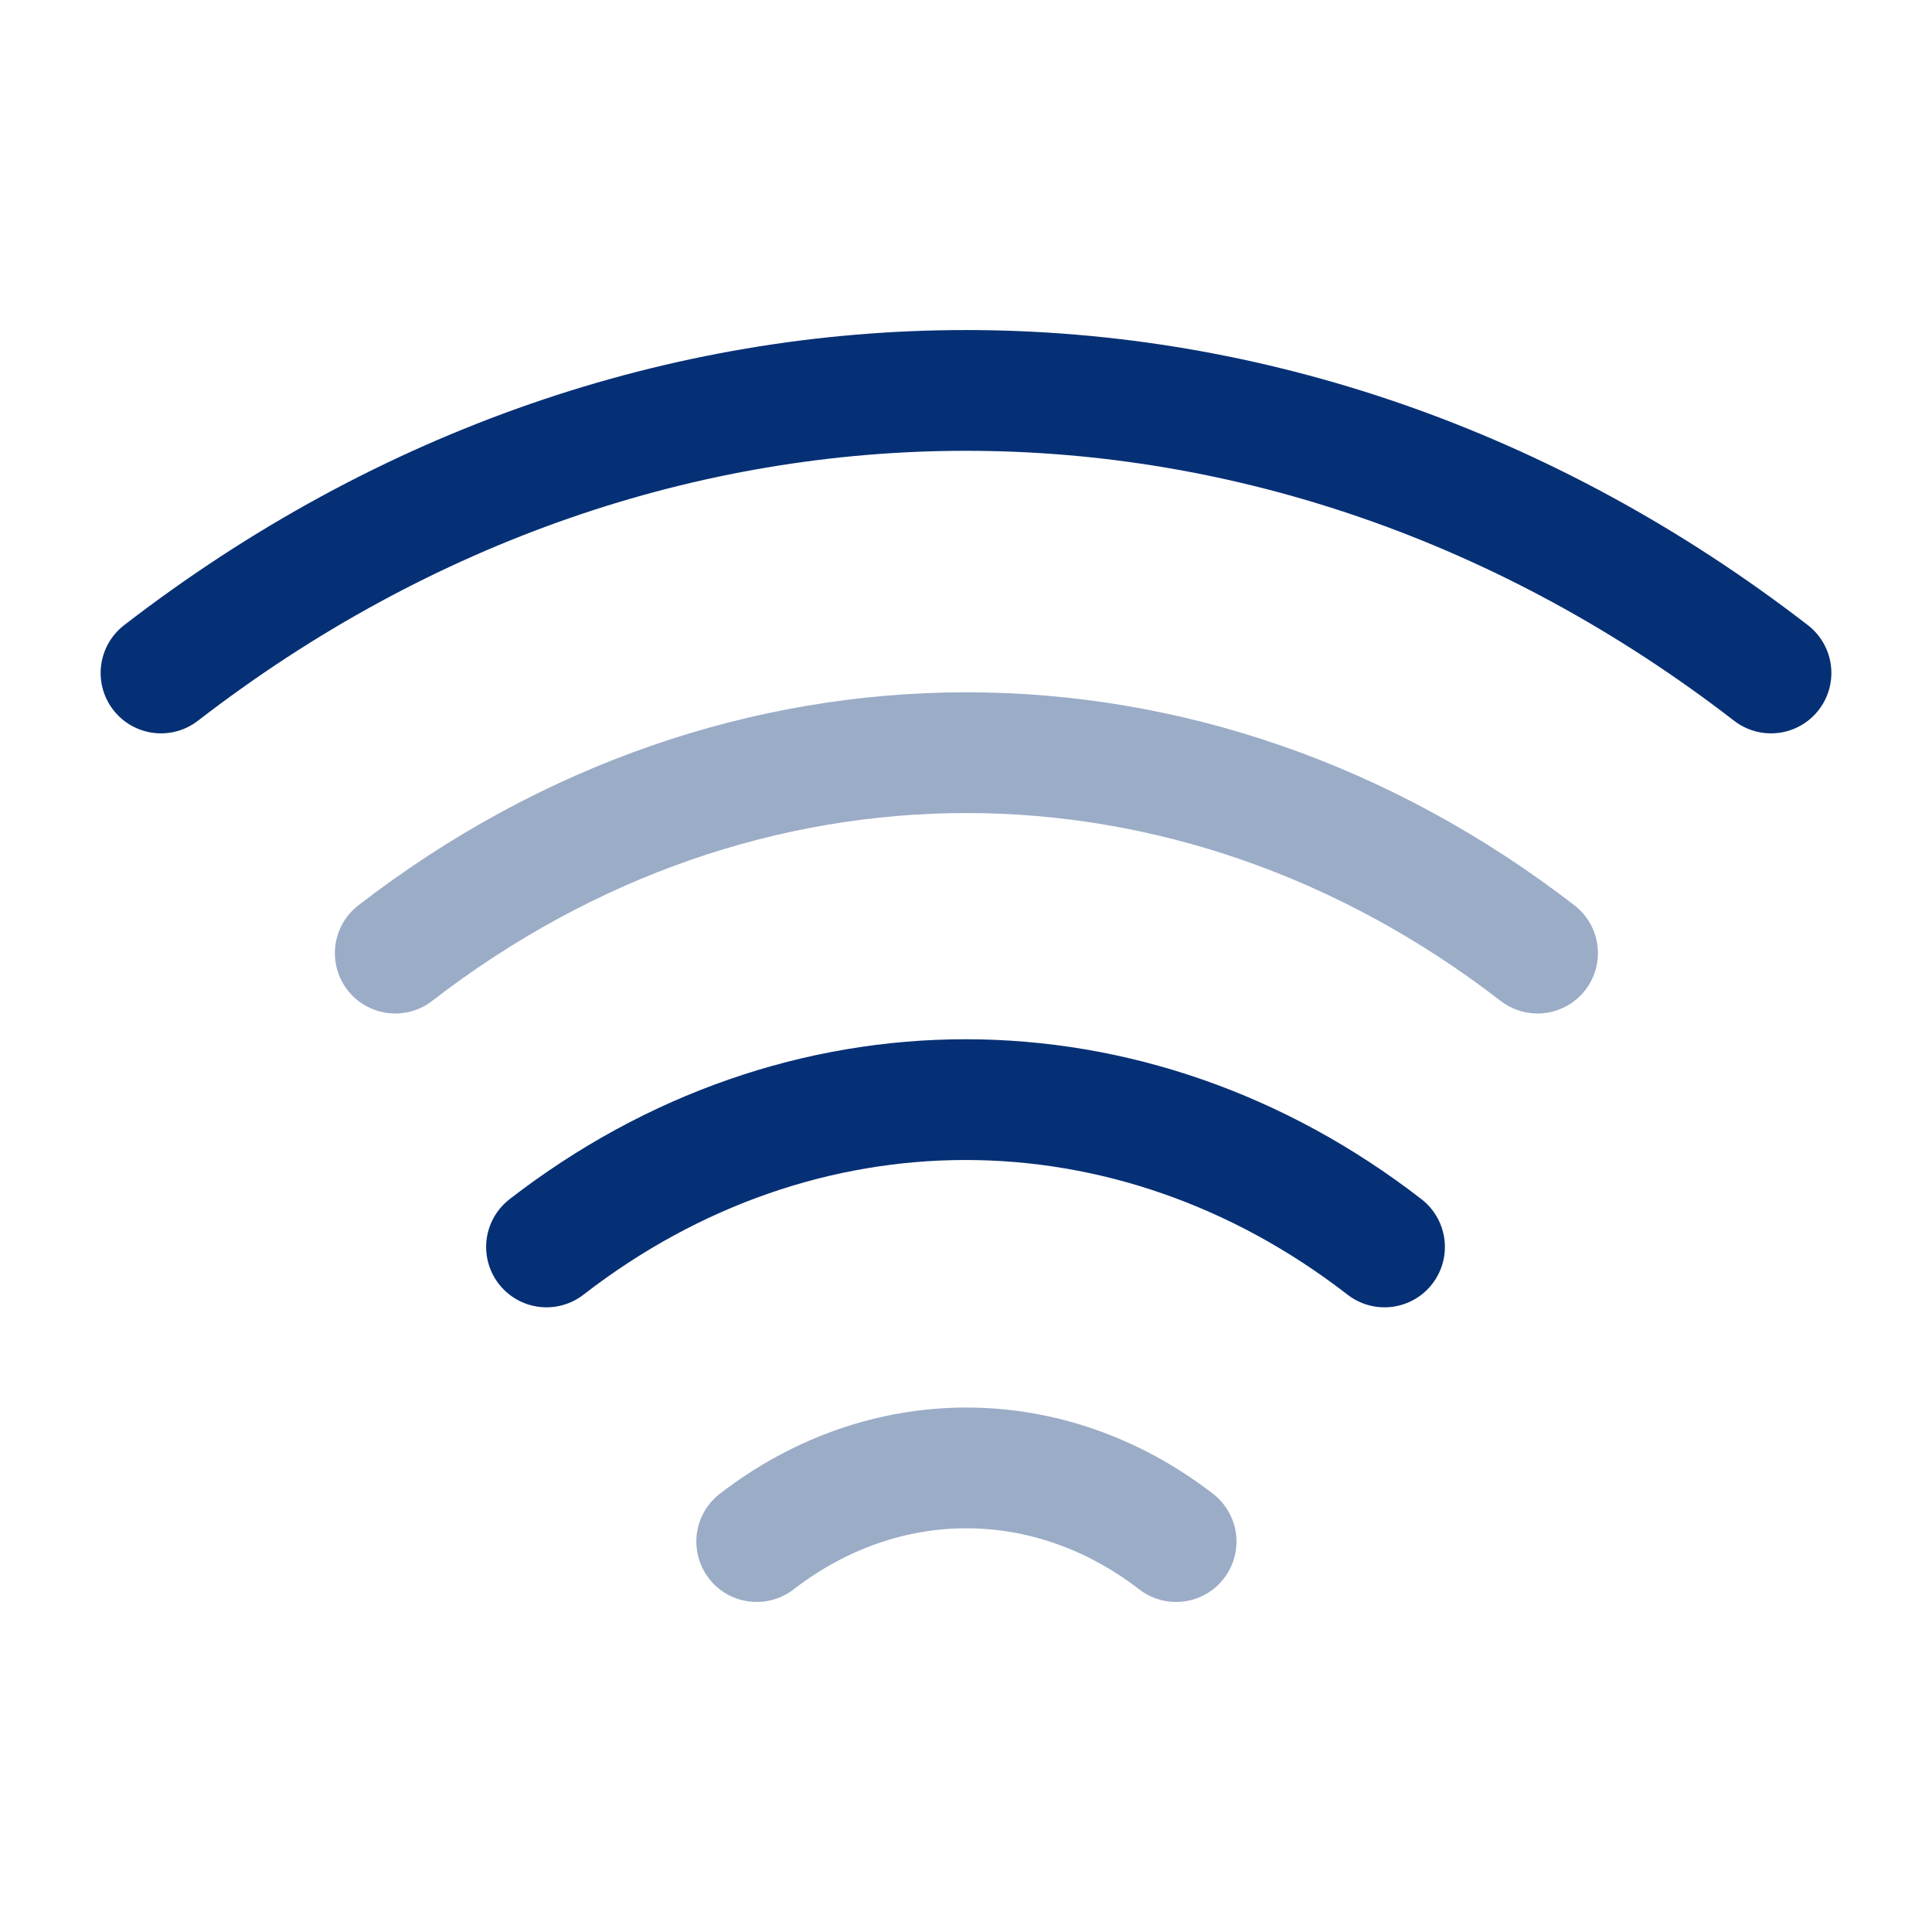
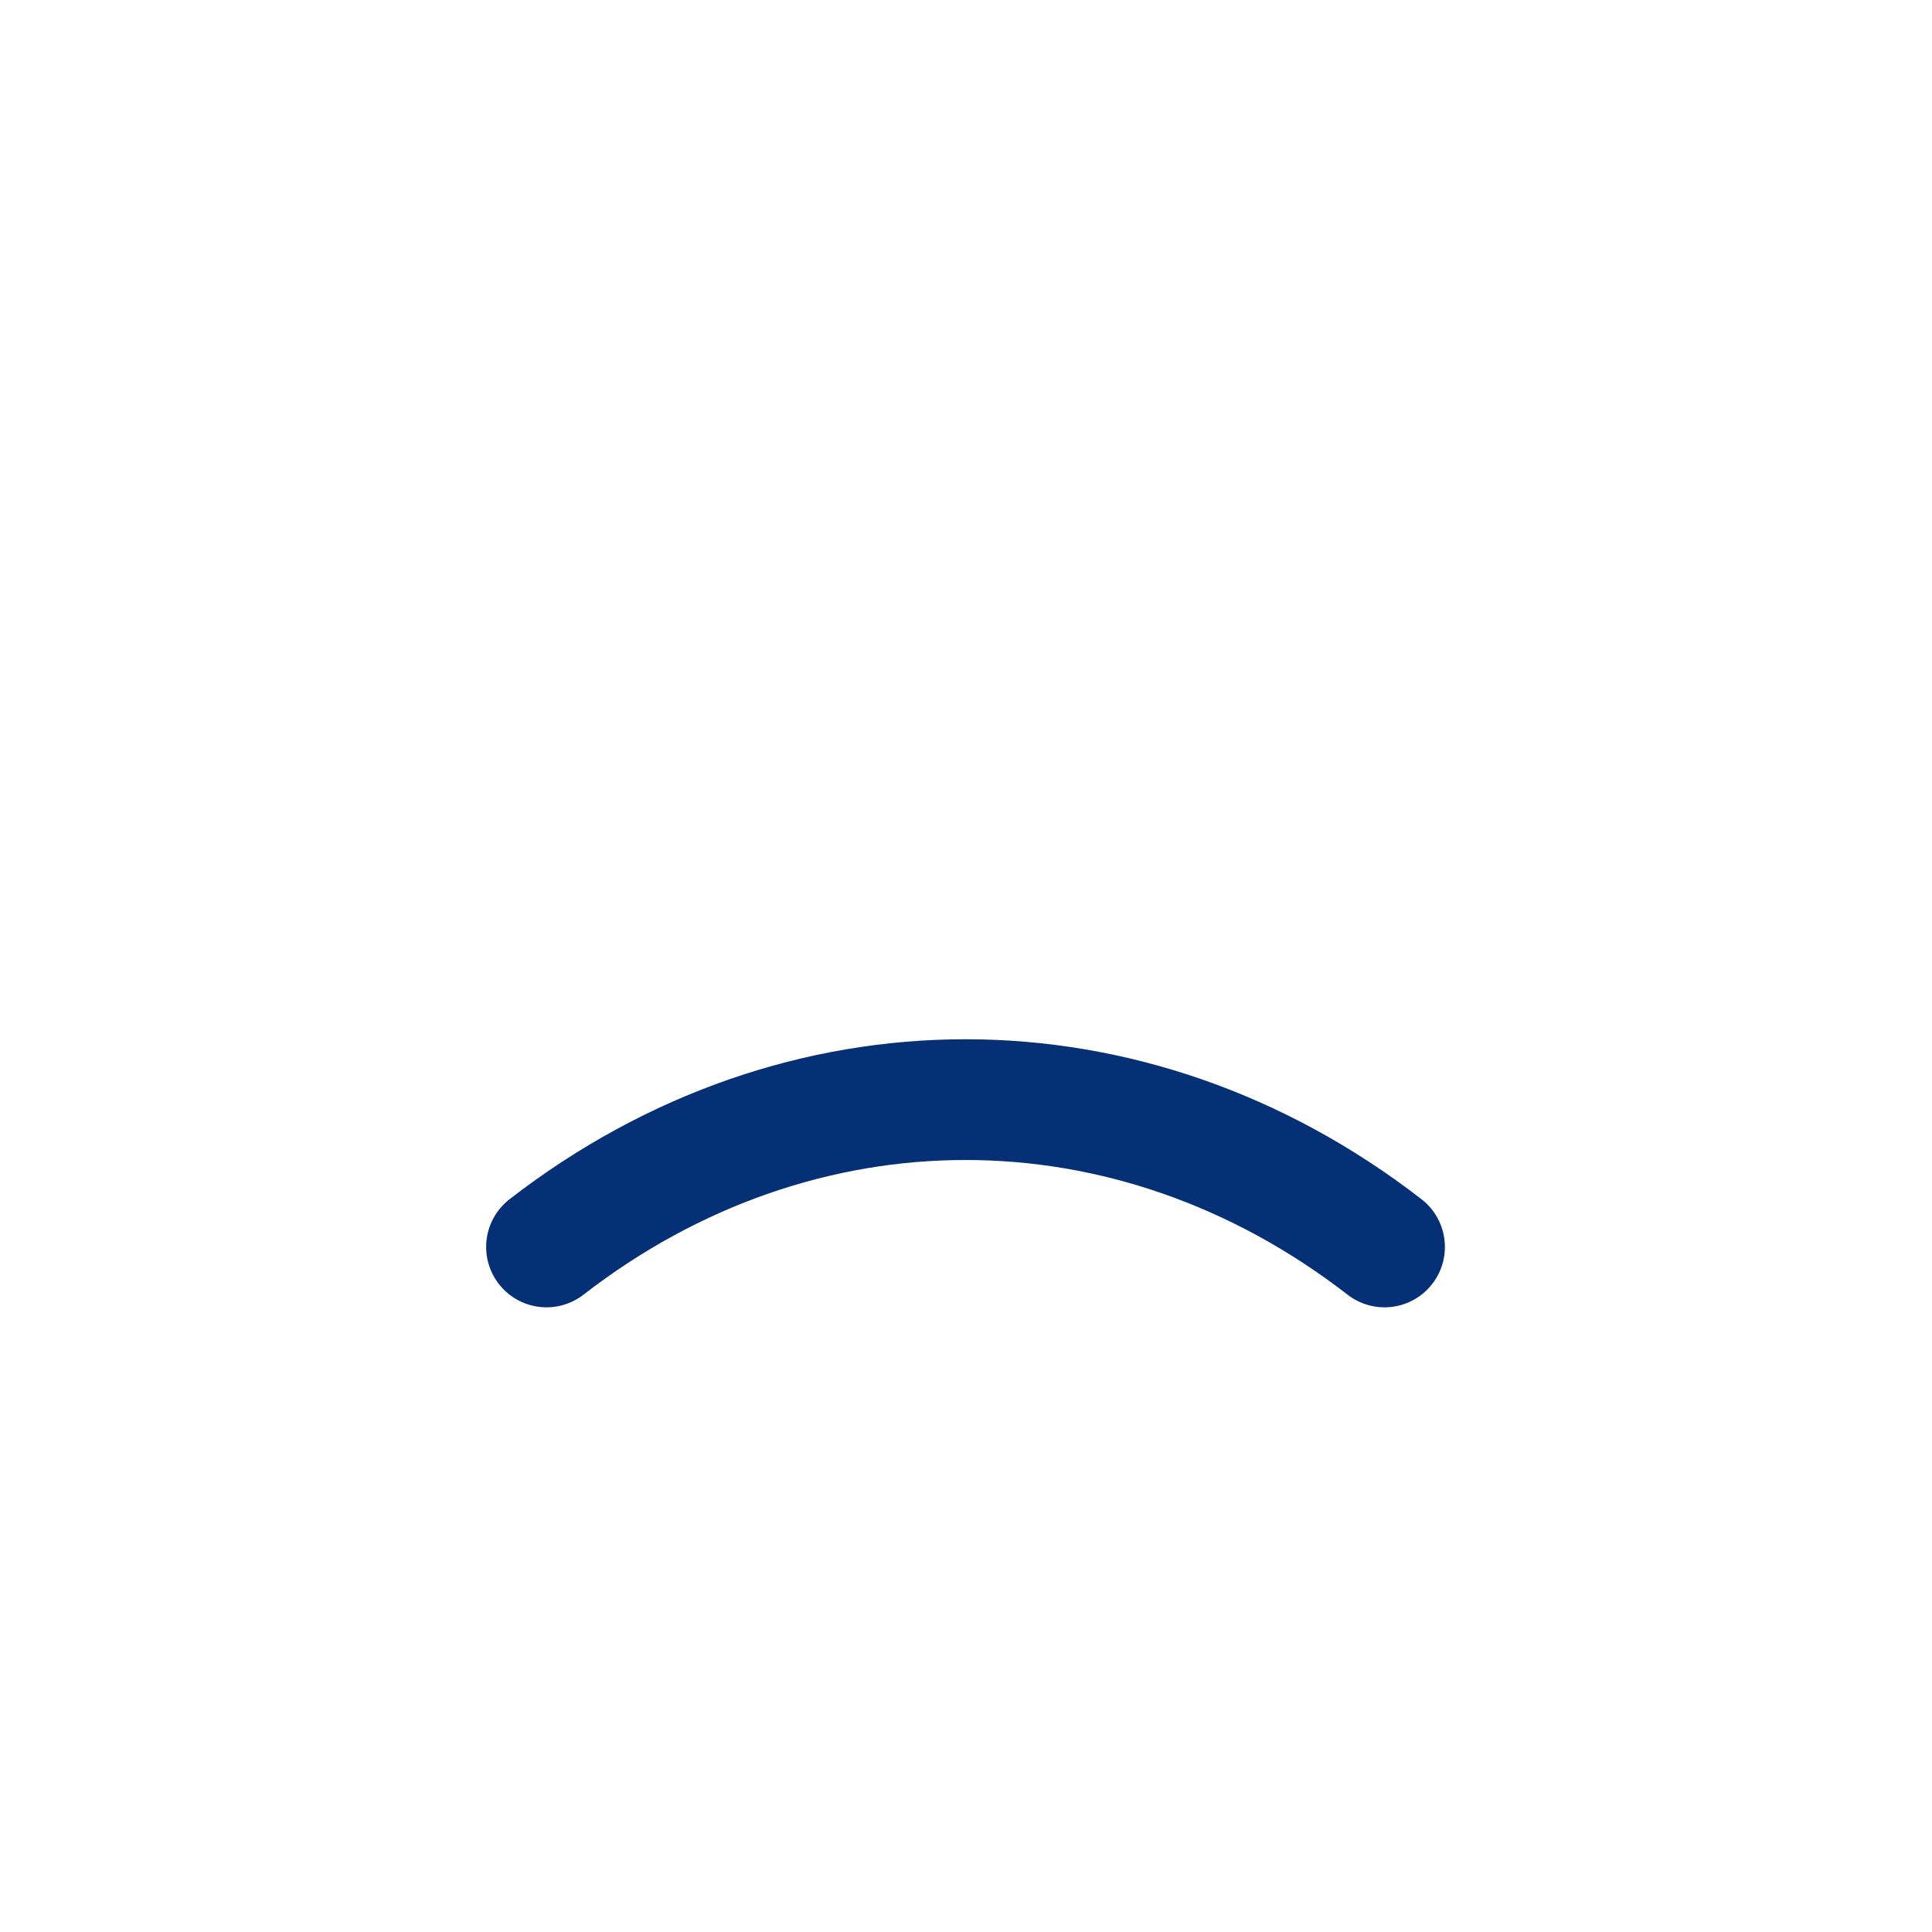
<svg xmlns="http://www.w3.org/2000/svg" width="24px" height="24px" viewBox="0 0 24 24" fill="none">
  <g id="SVGRepo_bgCarrier" stroke-width="0" />
  <g id="SVGRepo_tracerCarrier" stroke-linecap="round" stroke-linejoin="round" />
  <g id="SVGRepo_iconCarrier">
-     <path opacity="0.4" d="M4.91 11.84C9.21 8.52 14.8 8.52 19.1 11.84" stroke="#063075" stroke-width="1.5" stroke-linecap="round" stroke-linejoin="round" />
-     <path d="M2 8.36C8.06 3.68 15.94 3.68 22 8.36" stroke="#063075" stroke-width="1.5" stroke-linecap="round" stroke-linejoin="round" />
    <path d="M6.789 15.49C9.939 13.05 14.049 13.05 17.199 15.49" stroke="#063075" stroke-width="1.5" stroke-linecap="round" stroke-linejoin="round" />
-     <path opacity="0.4" d="M9.4 19.15C10.98 17.93 13.03 17.93 14.61 19.15" stroke="#063075" stroke-width="1.5" stroke-linecap="round" stroke-linejoin="round" />
  </g>
</svg>